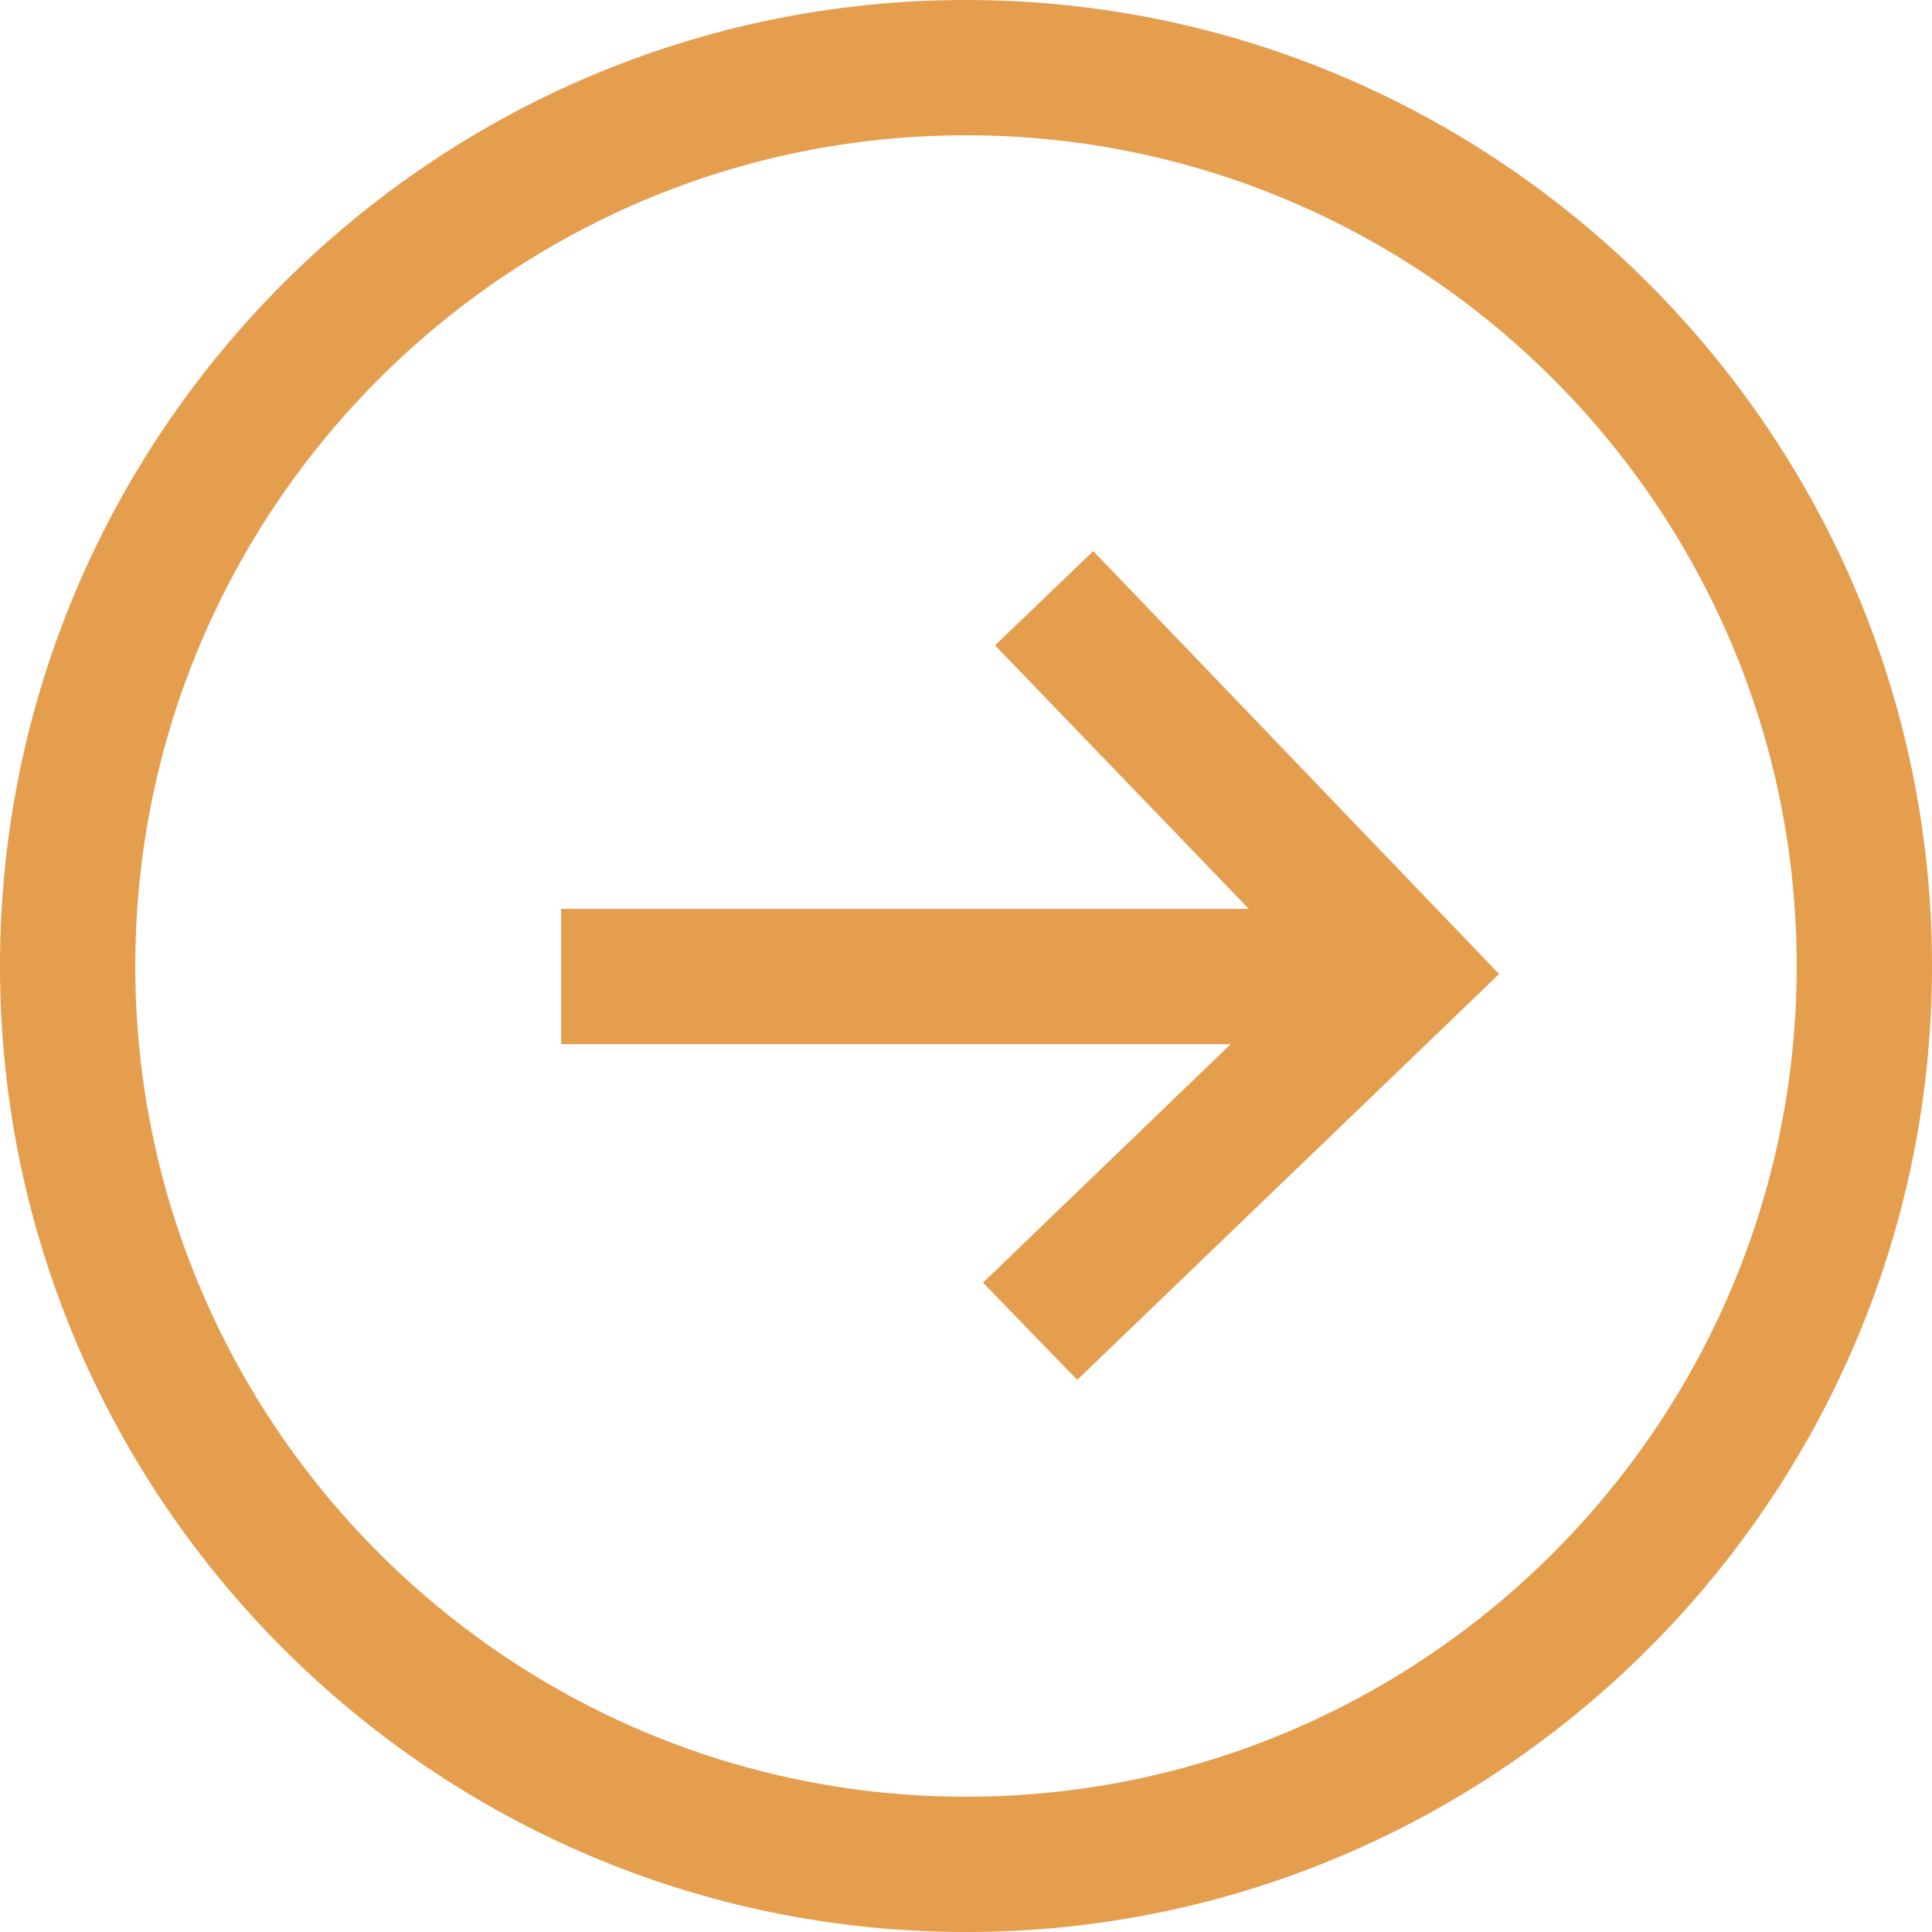
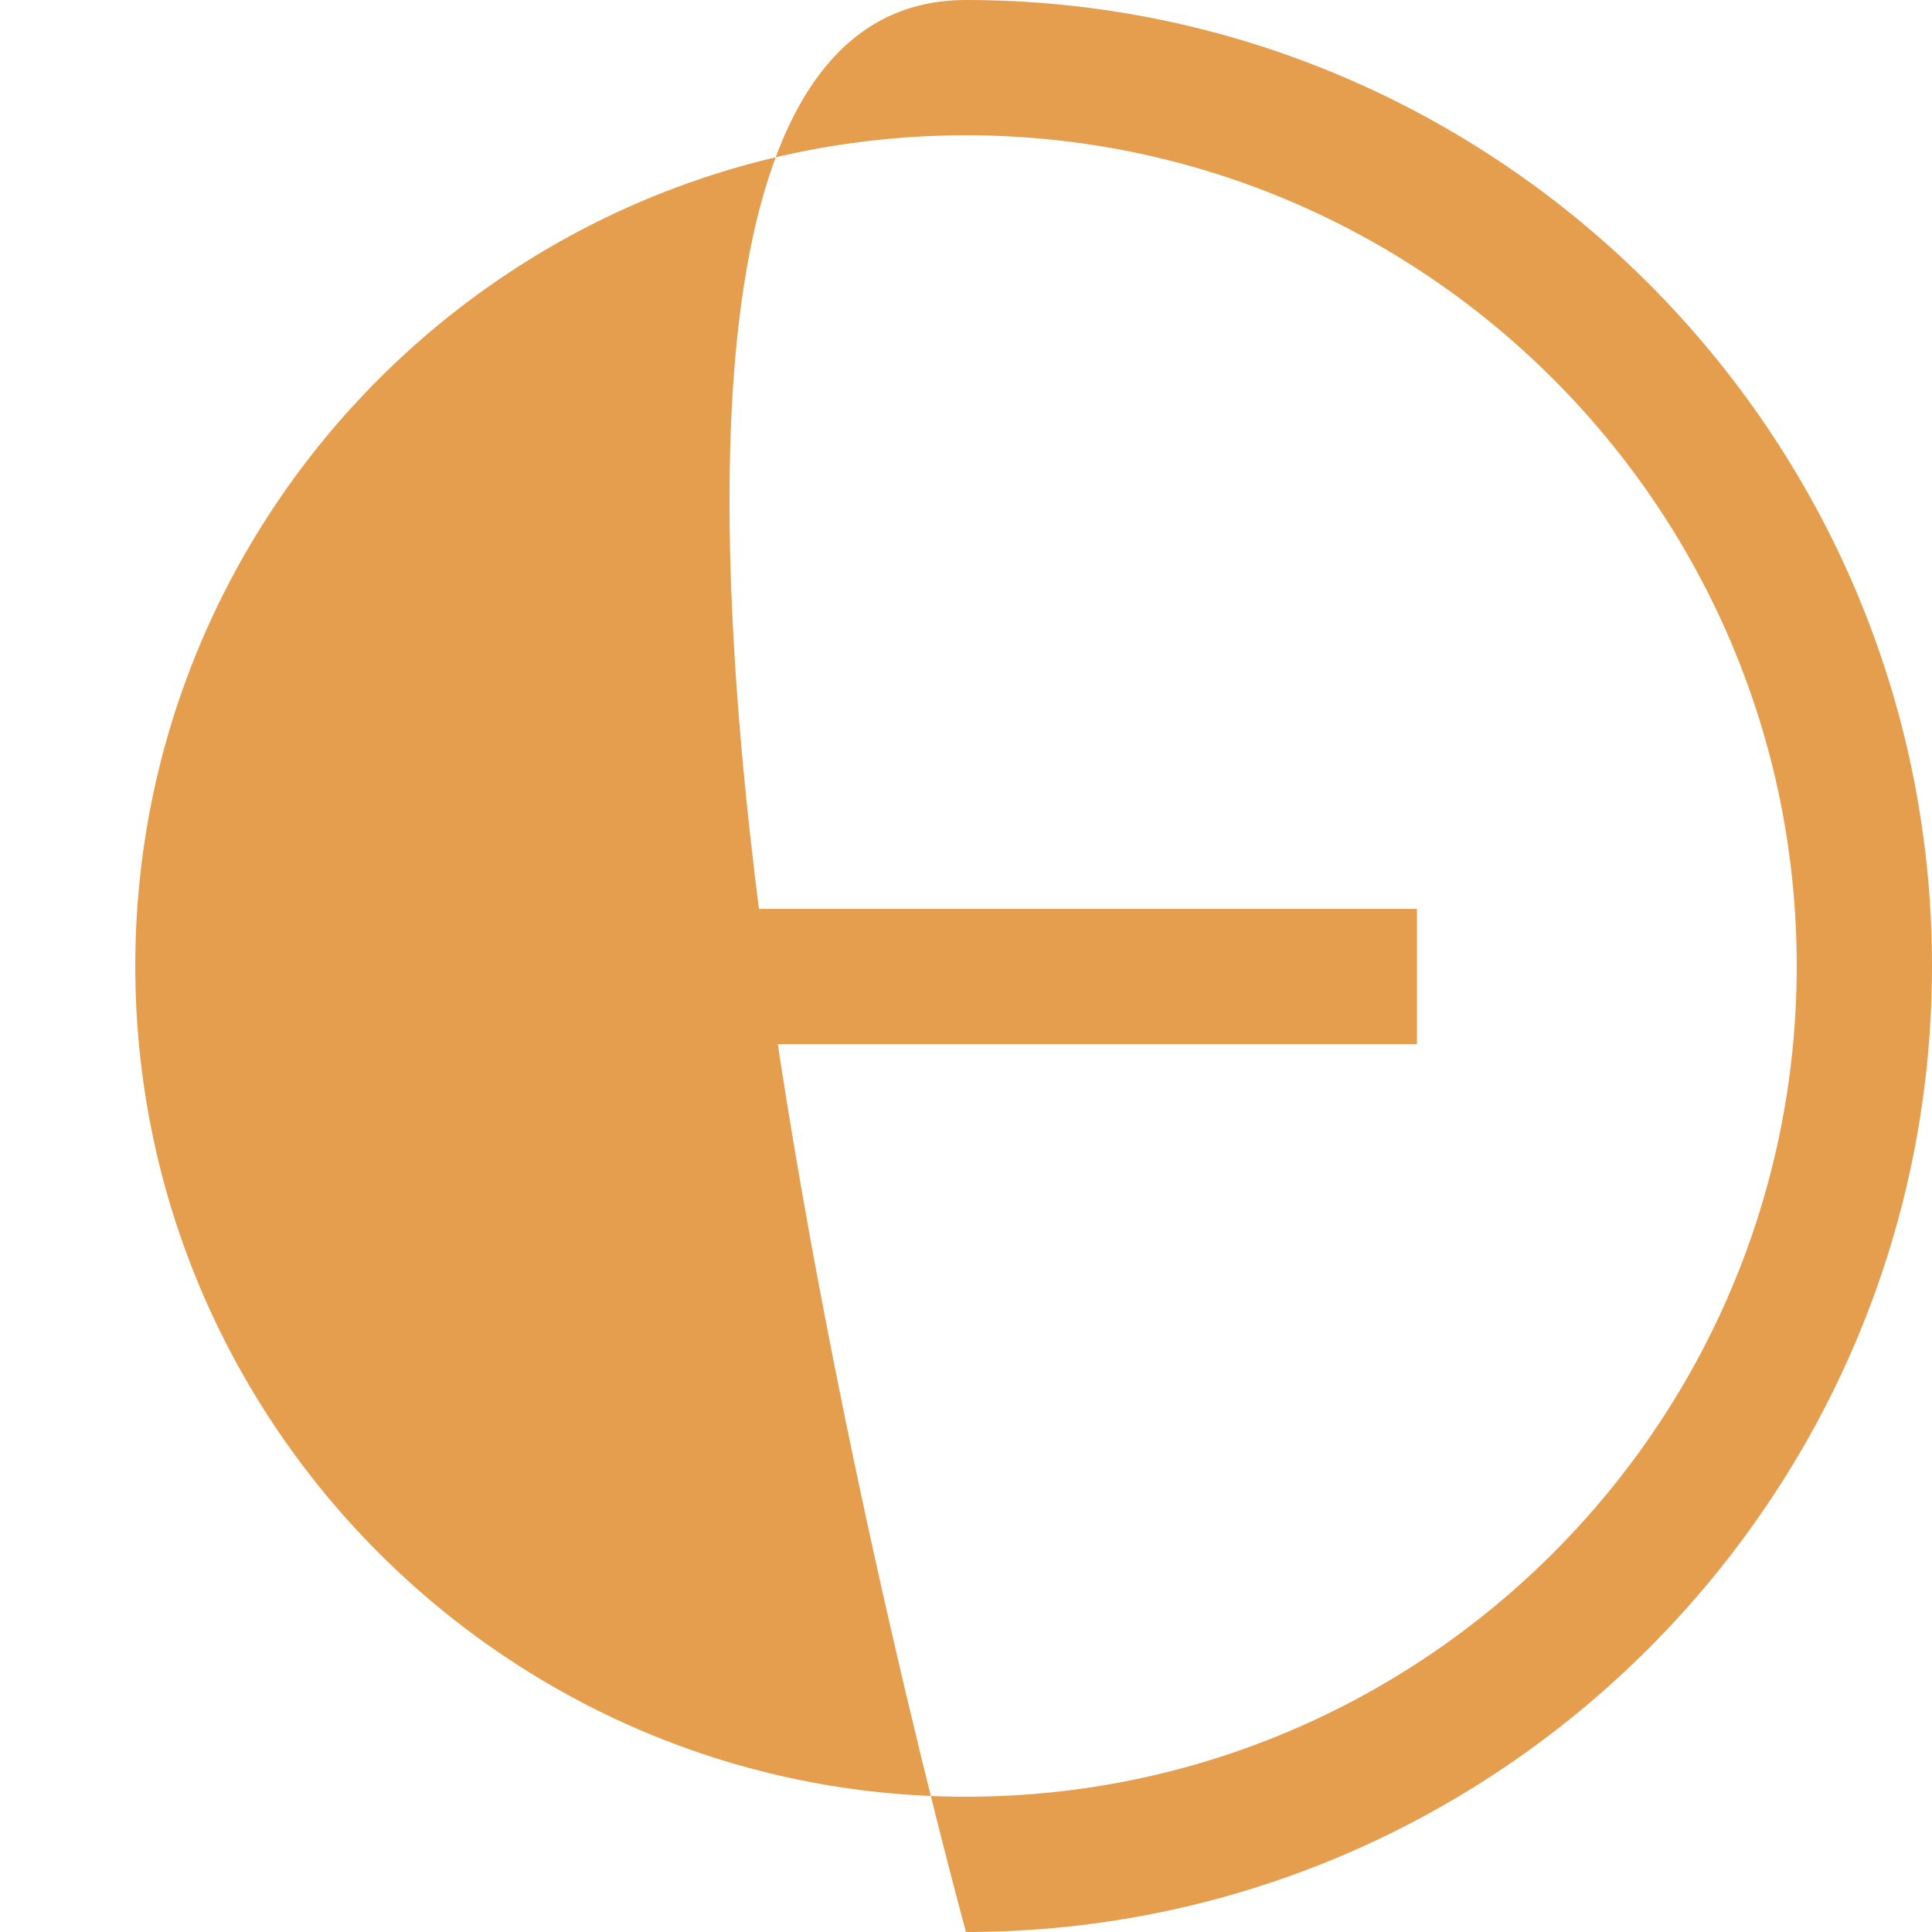
<svg xmlns="http://www.w3.org/2000/svg" id="a" width="19.28" height="19.28" viewBox="0 0 19.28 19.28">
  <defs>
    <style>.c{fill:#e59d4e;}</style>
  </defs>
  <rect class="c" x="5.6" y="9.07" width="8.54" height="1.35" />
-   <polygon class="c" points="10.75 13.77 9.81 12.8 13.05 9.68 9.93 6.44 10.91 5.5 14.96 9.72 10.75 13.77" />
-   <path class="c" d="m9.64,19.28C4.33,19.28,0,14.96,0,9.64S4.33,0,9.64,0s9.64,4.33,9.64,9.64-4.33,9.64-9.64,9.64Zm0-17.93C5.07,1.35,1.35,5.07,1.35,9.64s3.72,8.29,8.29,8.29,8.29-3.72,8.29-8.29S14.21,1.35,9.64,1.35Z" />
+   <path class="c" d="m9.64,19.28S4.33,0,9.64,0s9.64,4.33,9.64,9.64-4.33,9.64-9.64,9.64Zm0-17.93C5.07,1.35,1.35,5.07,1.35,9.64s3.72,8.29,8.29,8.29,8.29-3.72,8.29-8.29S14.21,1.35,9.64,1.35Z" />
</svg>